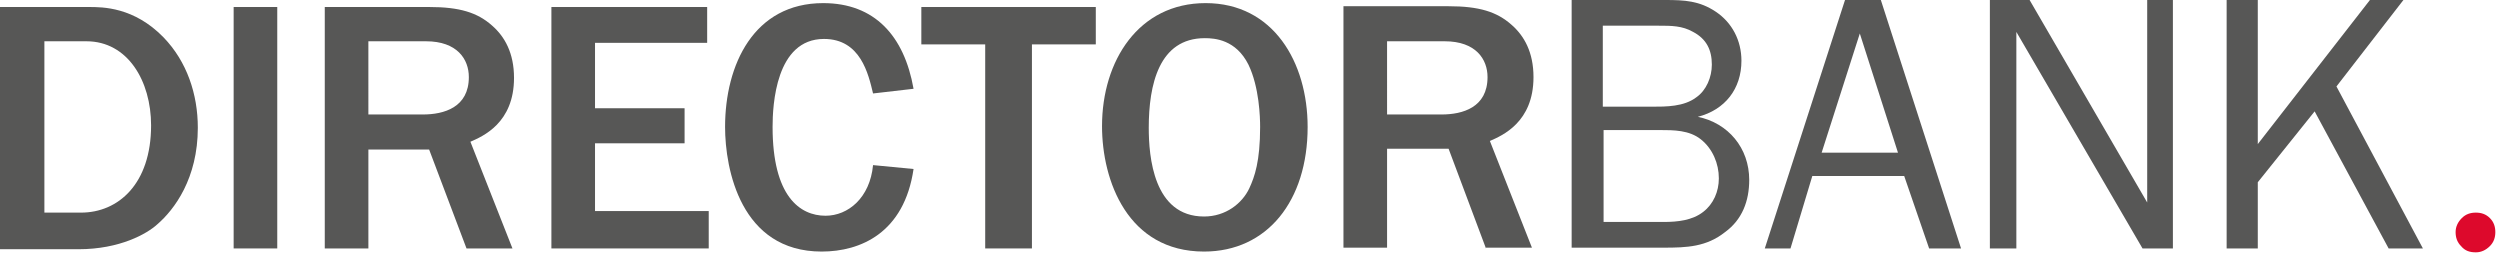
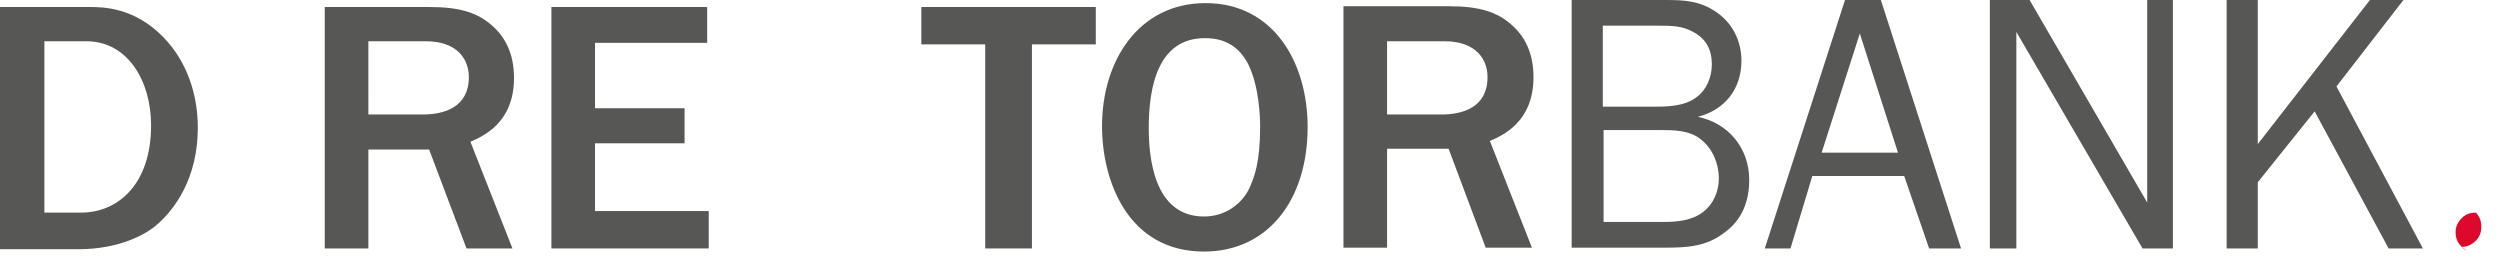
<svg xmlns="http://www.w3.org/2000/svg" xmlns:xlink="http://www.w3.org/1999/xlink" version="1.1" id="Layer_1" x="0px" y="0px" viewBox="0 0 321 33" enable-background="new 0 0 321 33" xml:space="preserve">
  <g>
    <g>
      <defs>
        <rect id="SVGID_1_" x="0" y="0" width="320.4" height="32.4" />
      </defs>
      <clipPath id="SVGID_2_">
        <use xlink:href="#SVGID_1_" overflow="visible" />
      </clipPath>
      <path clip-path="url(#SVGID_2_)" fill="#575756" d="M5.7 27.3h4.7c4.8 0 9-3.7 9-11.2c0-5.7-3-10.8-8.3-10.8H5.7V27.3z M0 0.9 h11.4c1.8 0 5.8 0 9.6 3.9c3 3.1 4.4 7.3 4.4 11.6c0 6.5-3 10.5-5.2 12.4c-1.3 1.2-4.8 3.2-10.1 3.2H0V0.9z" />
    </g>
-     <rect x="30" y="0.9" fill="#575756" width="5.6" height="31" />
    <g>
      <defs>
        <rect id="SVGID_3_" x="0" y="0" width="320.4" height="32.4" />
      </defs>
      <clipPath id="SVGID_4_">
        <use xlink:href="#SVGID_3_" overflow="visible" />
      </clipPath>
      <path clip-path="url(#SVGID_4_)" fill="#575756" d="M47.3 14.7h7c2.7 0 5.9-0.9 5.9-4.8c0-2.3-1.5-4.6-5.5-4.6h-7.4V14.7z M59.9 31.9l-4.8-12.7h-7.8v12.7h-5.6v-31h13.4c3.9 0 6.2 0.7 8.1 2.4C64.8 4.7 66 6.8 66 10c0 5.8-4 7.5-5.6 8.2l5.4 13.7H59.9z" />
    </g>
    <polygon fill="#575756" points="70.8,0.9 70.8,31.9 91,31.9 91,27.1 76.4,27.1 76.4,18.4 87.9,18.4 87.9,13.9 76.4,13.9 76.4,5.5 90.8,5.5 90.8,0.9" />
    <g>
      <defs>
-         <rect id="SVGID_5_" x="0" y="0" width="320.4" height="32.4" />
-       </defs>
+         </defs>
      <clipPath id="SVGID_6_">
        <use xlink:href="#SVGID_5_" overflow="visible" />
      </clipPath>
      <path clip-path="url(#SVGID_6_)" fill="#575756" d="M117.3 21.7c-1.2 8.2-6.8 10.6-11.8 10.6c-10.4 0-12.4-10.6-12.4-16 c0-8 3.7-15.9 12.6-15.9c6.6 0 10.4 4.2 11.6 11l-5.2 0.6c-0.6-2.5-1.6-7-6.3-7c-6.2 0-6.6 8.5-6.6 11.3c0 8.9 3.5 11.4 6.8 11.4 c2.9 0 5.7-2.3 6.1-6.5L117.3 21.7z" />
    </g>
    <polygon fill="#575756" points="118.3,0.9 118.3,5.7 126.5,5.7 126.5,31.9 132.5,31.9 132.5,5.7 140.7,5.7 140.7,0.9" />
    <g>
      <defs>
        <rect id="SVGID_7_" x="0" y="0" width="320.4" height="32.4" />
      </defs>
      <clipPath id="SVGID_8_">
        <use xlink:href="#SVGID_7_" overflow="visible" />
      </clipPath>
      <path clip-path="url(#SVGID_8_)" fill="#575756" d="M160.3 8.3c-1.6-3.2-4.3-3.4-5.6-3.4c-5.9 0-7.2 6-7.2 11.5 c0 3.7 0.6 11.4 7.1 11.4c2.8 0 4.9-1.7 5.8-3.6c0.7-1.5 1.4-3.5 1.4-7.9C161.8 15.1 161.7 11.2 160.3 8.3 M154.6 32.3 c-9.8 0-13.1-9.1-13.1-16.1c0-8.4 4.7-15.8 13.3-15.8c8.7 0 13.1 7.6 13.1 15.9C167.9 25.8 162.7 32.3 154.6 32.3" />
      <path clip-path="url(#SVGID_8_)" fill="#575756" d="M178.1 14.7h7c2.7 0 5.9-0.9 5.9-4.8c0-2.3-1.5-4.6-5.5-4.6h-7.4V14.7z M190.8 31.9L186 19.1h-7.9v12.7h-5.6v-31H186c3.9 0 6.2 0.7 8.1 2.4c1.6 1.4 2.8 3.5 2.8 6.7c0 5.8-4 7.5-5.6 8.2l5.4 13.7H190.8 z" />
      <path clip-path="url(#SVGID_8_)" fill="#575756" d="M213.6 28.5c1.8 0 3.7-0.2 5.1-1.3c1.3-1 2-2.6 2-4.3c0-1.9-0.8-3.8-2.3-5 c-1.5-1.2-3.5-1.2-5.3-1.2h-7.2v11.8H213.6z M212 13.7c2 0 4.2 0 5.8-1.2c1.3-0.9 2-2.6 2-4.2c0-1.9-0.7-3.3-2.4-4.2 c-1.4-0.8-2.8-0.8-4.4-0.8h-7.2v10.4H212z M201.8 31.9V0h12c2.5 0 4.4 0.1 6.5 1.5c2.1 1.4 3.3 3.7 3.3 6.3c0 3.6-2.1 6.3-5.6 7.2 V15c3.9 0.8 6.6 4 6.6 8.1c0 2.7-0.9 5.1-3.1 6.7c-2.4 1.9-4.9 2-7.9 2H201.8z" />
    </g>
    <path fill="#575756" d="M238.8 4.3l4.9 15.3h-9.8L238.8 4.3z M236.9 0l-10.3 31.9h3.3l2.8-9.3h11.8l3.2 9.3h4.1L241.5 0H236.9z" />
    <polygon fill="#575756" points="275.7,0 275.7,26 260.6,0 255.5,0 255.5,31.9 258.9,31.9 258.9,4.1 275.1,31.9 279,31.9 279,0" />
    <polygon fill="#575756" points="304.3,0 289.9,18.5 289.9,0 285.9,0 285.9,31.9 289.9,31.9 289.9,23.4 297.2,14.3 306.7,31.9 311.1,31.9 300,11.1 308.6,0" />
    <g>
      <defs>
        <rect id="SVGID_9_" x="0" y="0" width="320.4" height="32.4" />
      </defs>
      <clipPath id="SVGID_10_">
        <use xlink:href="#SVGID_9_" overflow="visible" />
      </clipPath>
-       <path clip-path="url(#SVGID_10_)" fill="#DD092C" d="M316 31.6c-0.5-0.5-0.7-1.1-0.7-1.8c0-0.7 0.3-1.3 0.8-1.8 c0.5-0.5 1.1-0.7 1.8-0.7c0.7 0 1.3 0.2 1.8 0.7c0.5 0.5 0.7 1.1 0.7 1.8c0 0.7-0.2 1.3-0.7 1.8c-0.5 0.5-1.1 0.8-1.8 0.8 C317.1 32.4 316.5 32.2 316 31.6" />
+       <path clip-path="url(#SVGID_10_)" fill="#DD092C" d="M316 31.6c-0.5-0.5-0.7-1.1-0.7-1.8c0-0.7 0.3-1.3 0.8-1.8 c0.5-0.5 1.1-0.7 1.8-0.7c0.5 0.5 0.7 1.1 0.7 1.8c0 0.7-0.2 1.3-0.7 1.8c-0.5 0.5-1.1 0.8-1.8 0.8 C317.1 32.4 316.5 32.2 316 31.6" />
    </g>
  </g>
</svg>